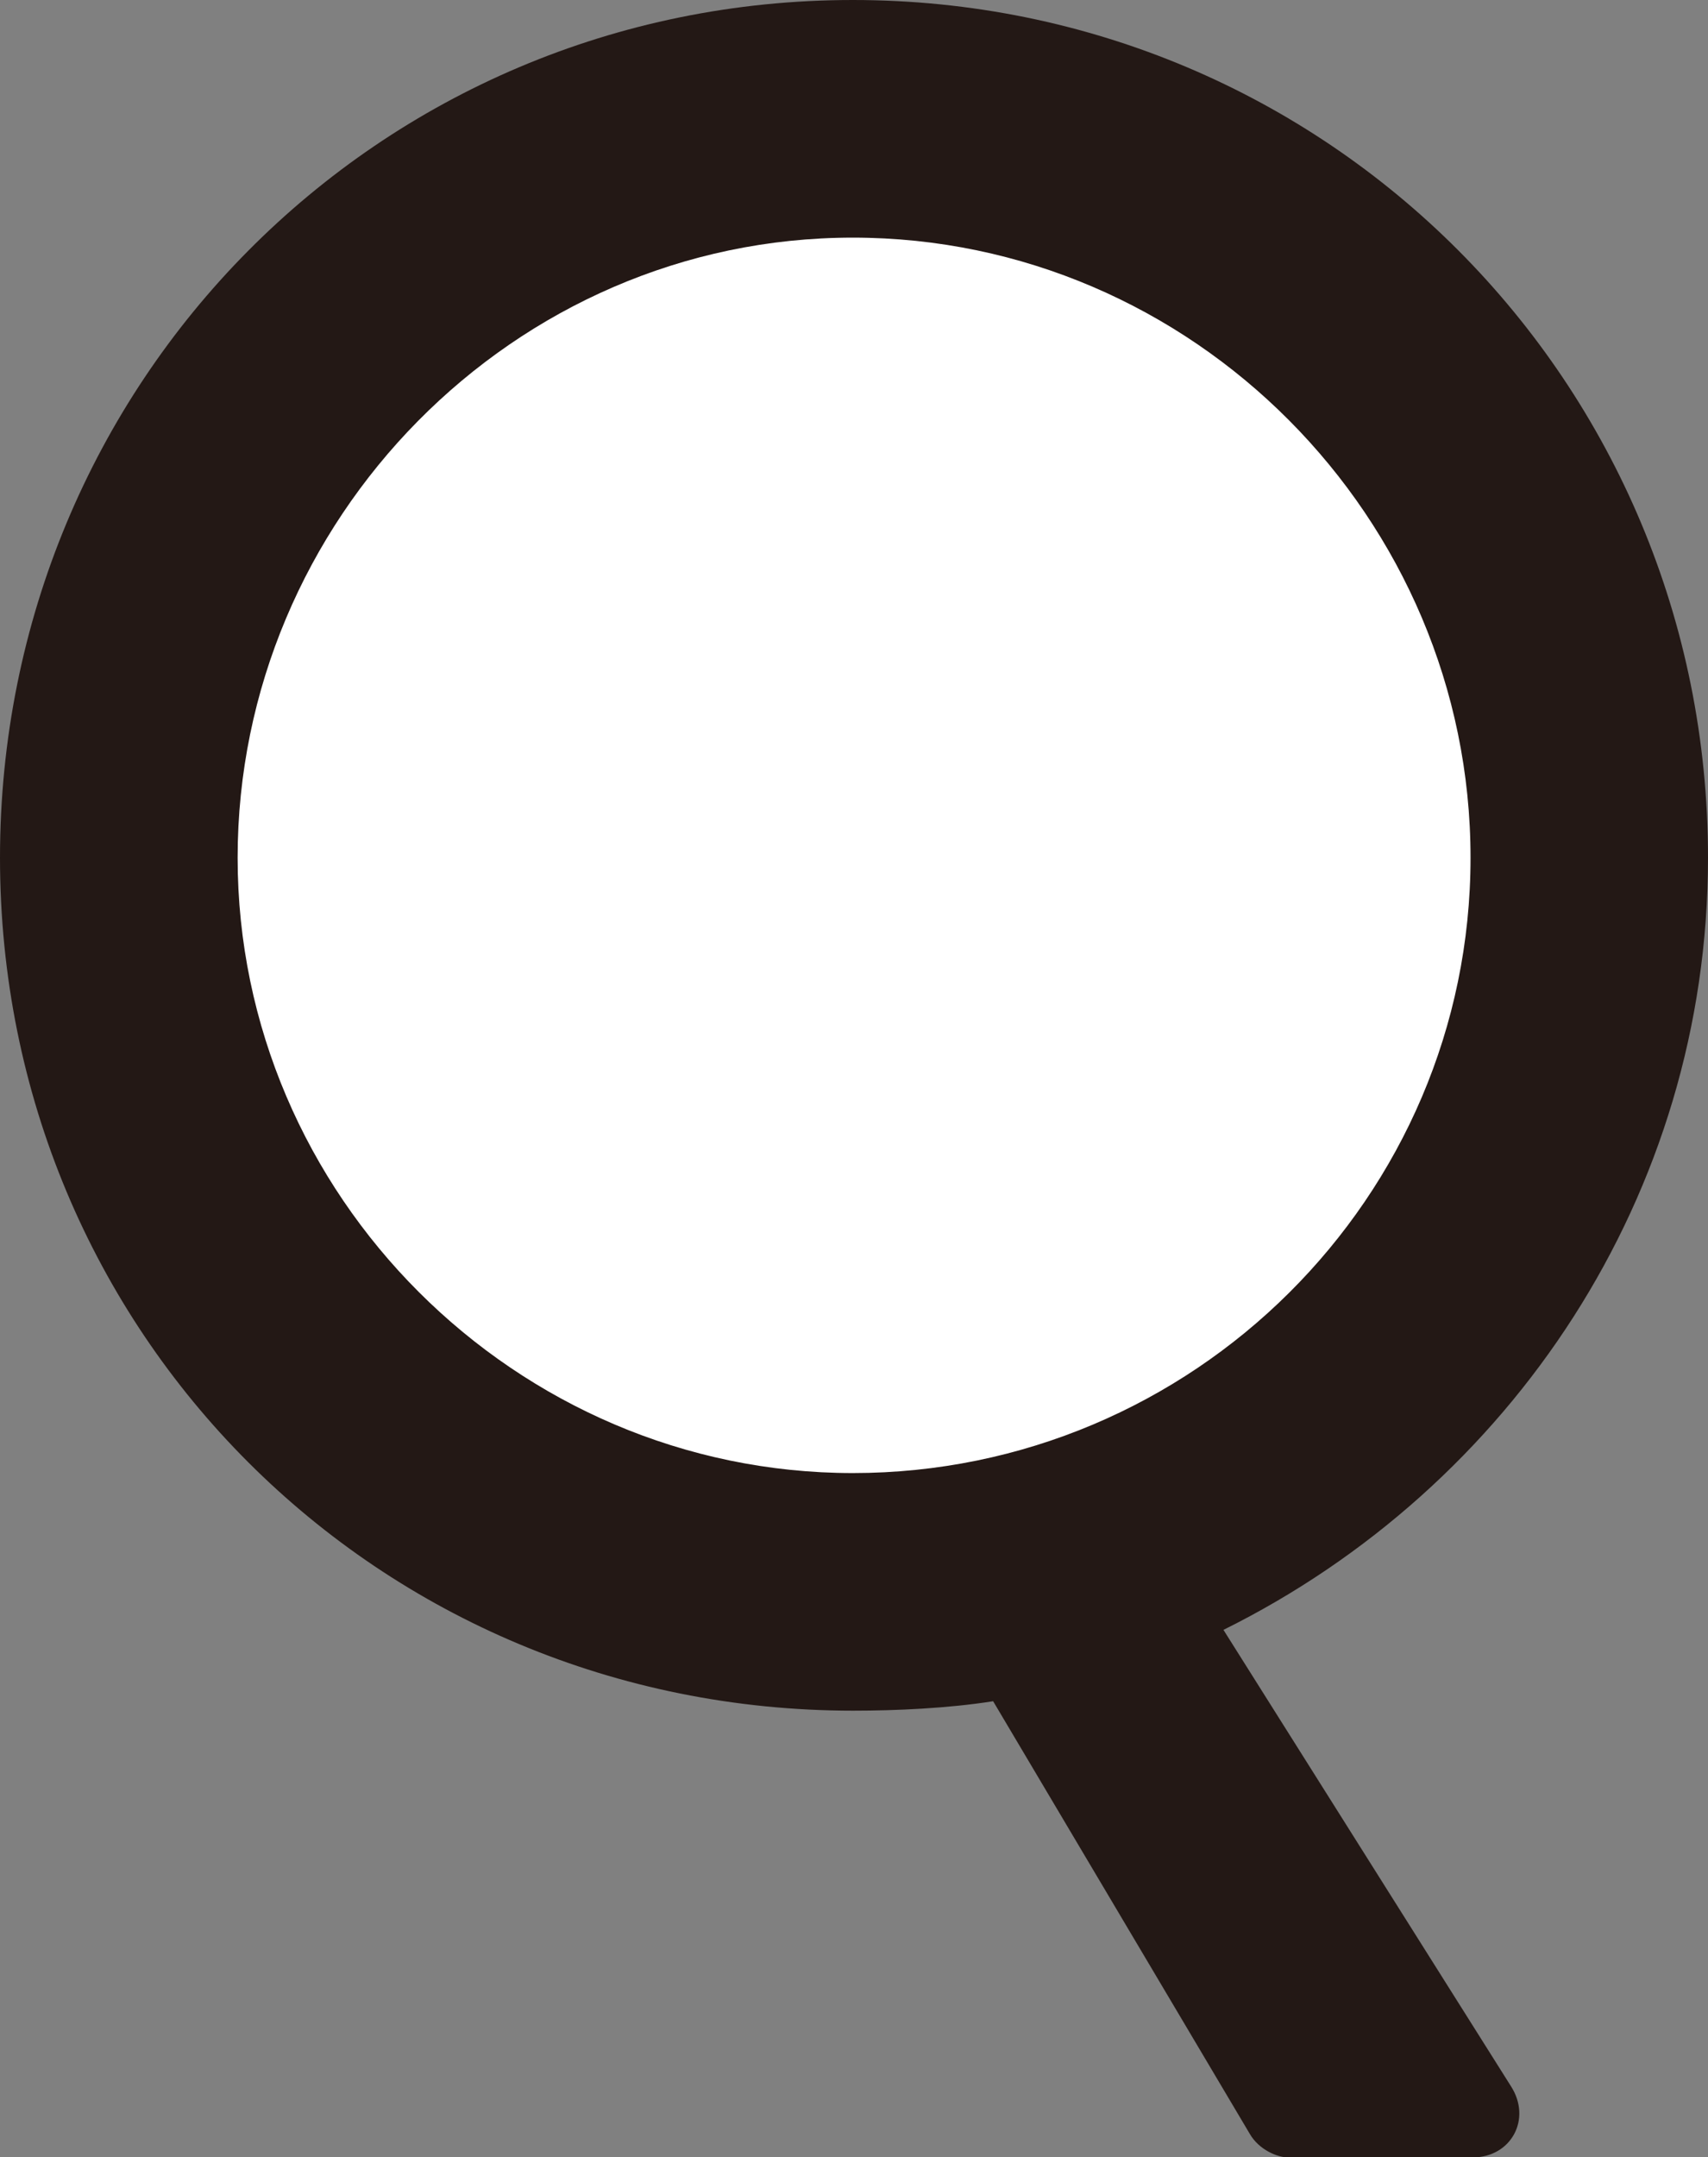
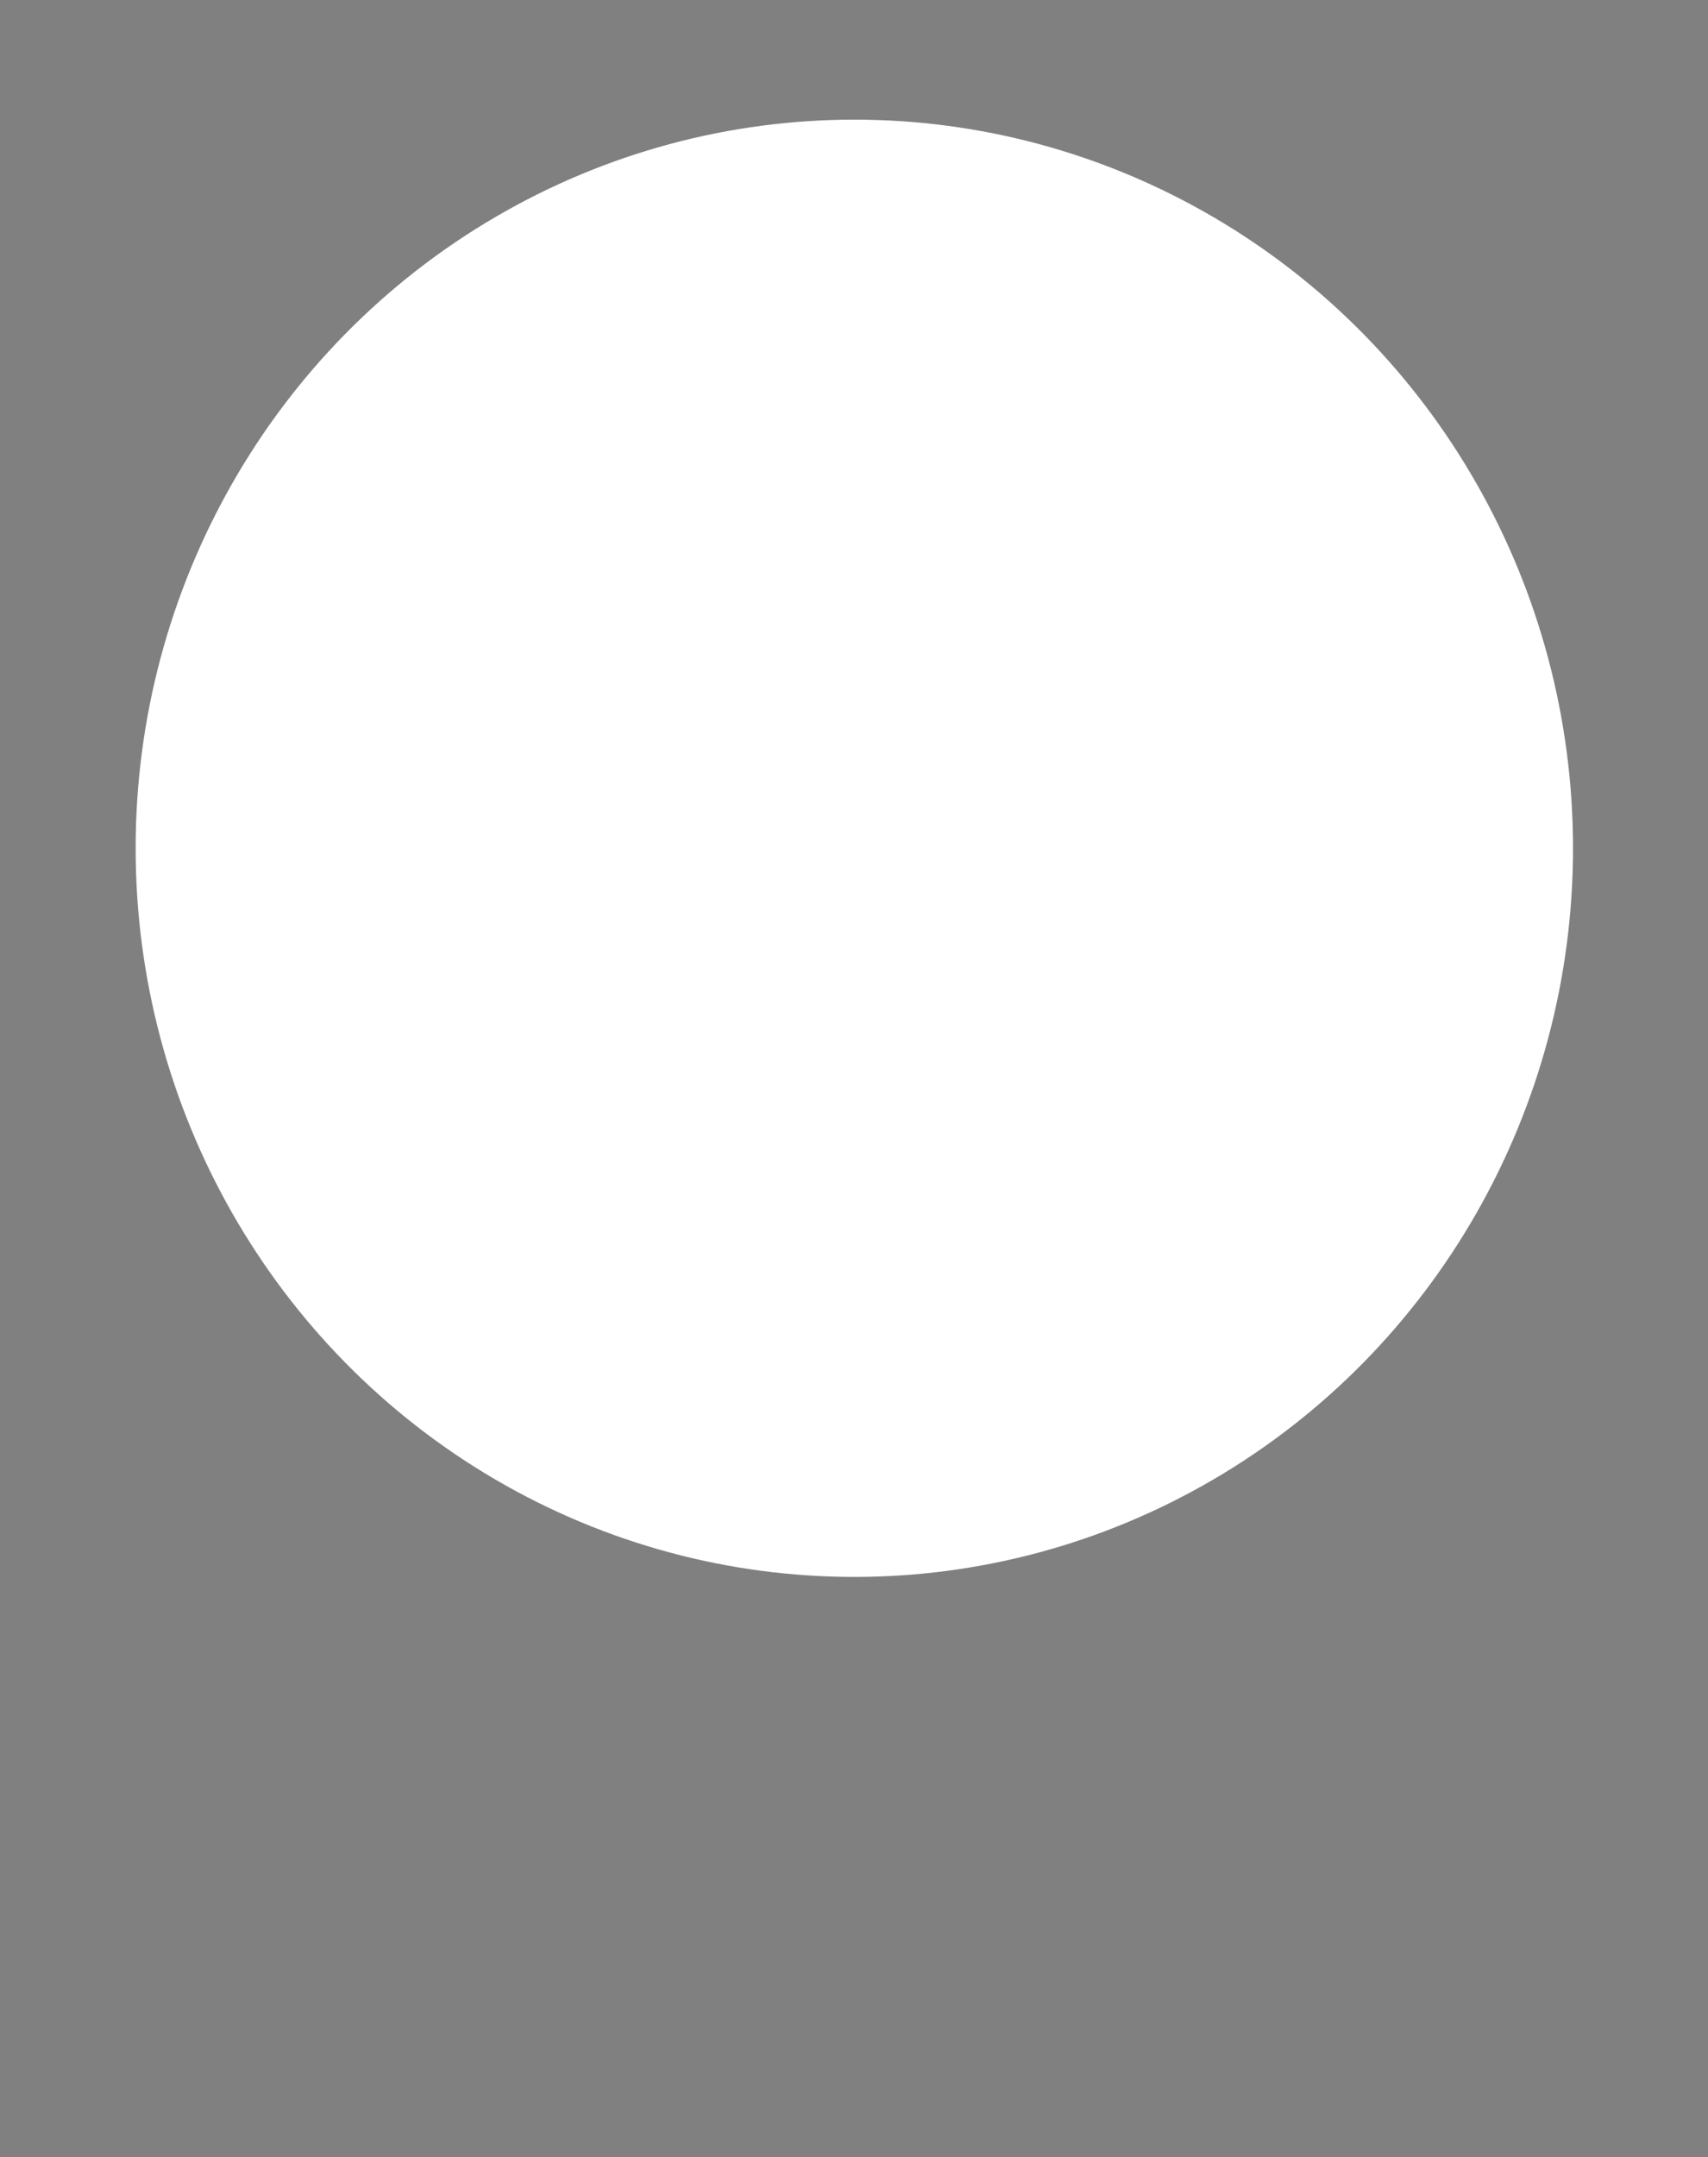
<svg xmlns="http://www.w3.org/2000/svg" id="_レイヤー_2" viewBox="0 0 103 130">
  <rect x="0" y="0" width="103" height="130" fill="#808080" stroke="none" />
  <g id="_レイヤー_1-2">
    <ellipse cx="51.52" cy="51.12" rx="43.34" ry="43.91" style="fill:#fff; stroke-width:0px;" />
-     <path d="M51.43,0c28.65,0,51.57,23.05,51.57,51.69,0,20.33-11.89,37.94-29.22,46.53l17.33,27.49c1.29,2,0,4.3-2.29,4.3h-11.17c-.57,0-1.72-.43-2.29-1.43l-15.47-26.06c-2.72.43-5.87.57-8.45.57C22.78,103.08,0,80.32,0,51.69S22.78,0,51.43,0ZM51.43,88.77c20.49,0,37.25-16.61,37.25-37.08S71.91,14.32,51.43,14.32,14.33,31.35,14.33,51.69s16.76,37.08,37.1,37.08Z" style="fill:#231815; stroke-width:0px;" />
  </g>
</svg>